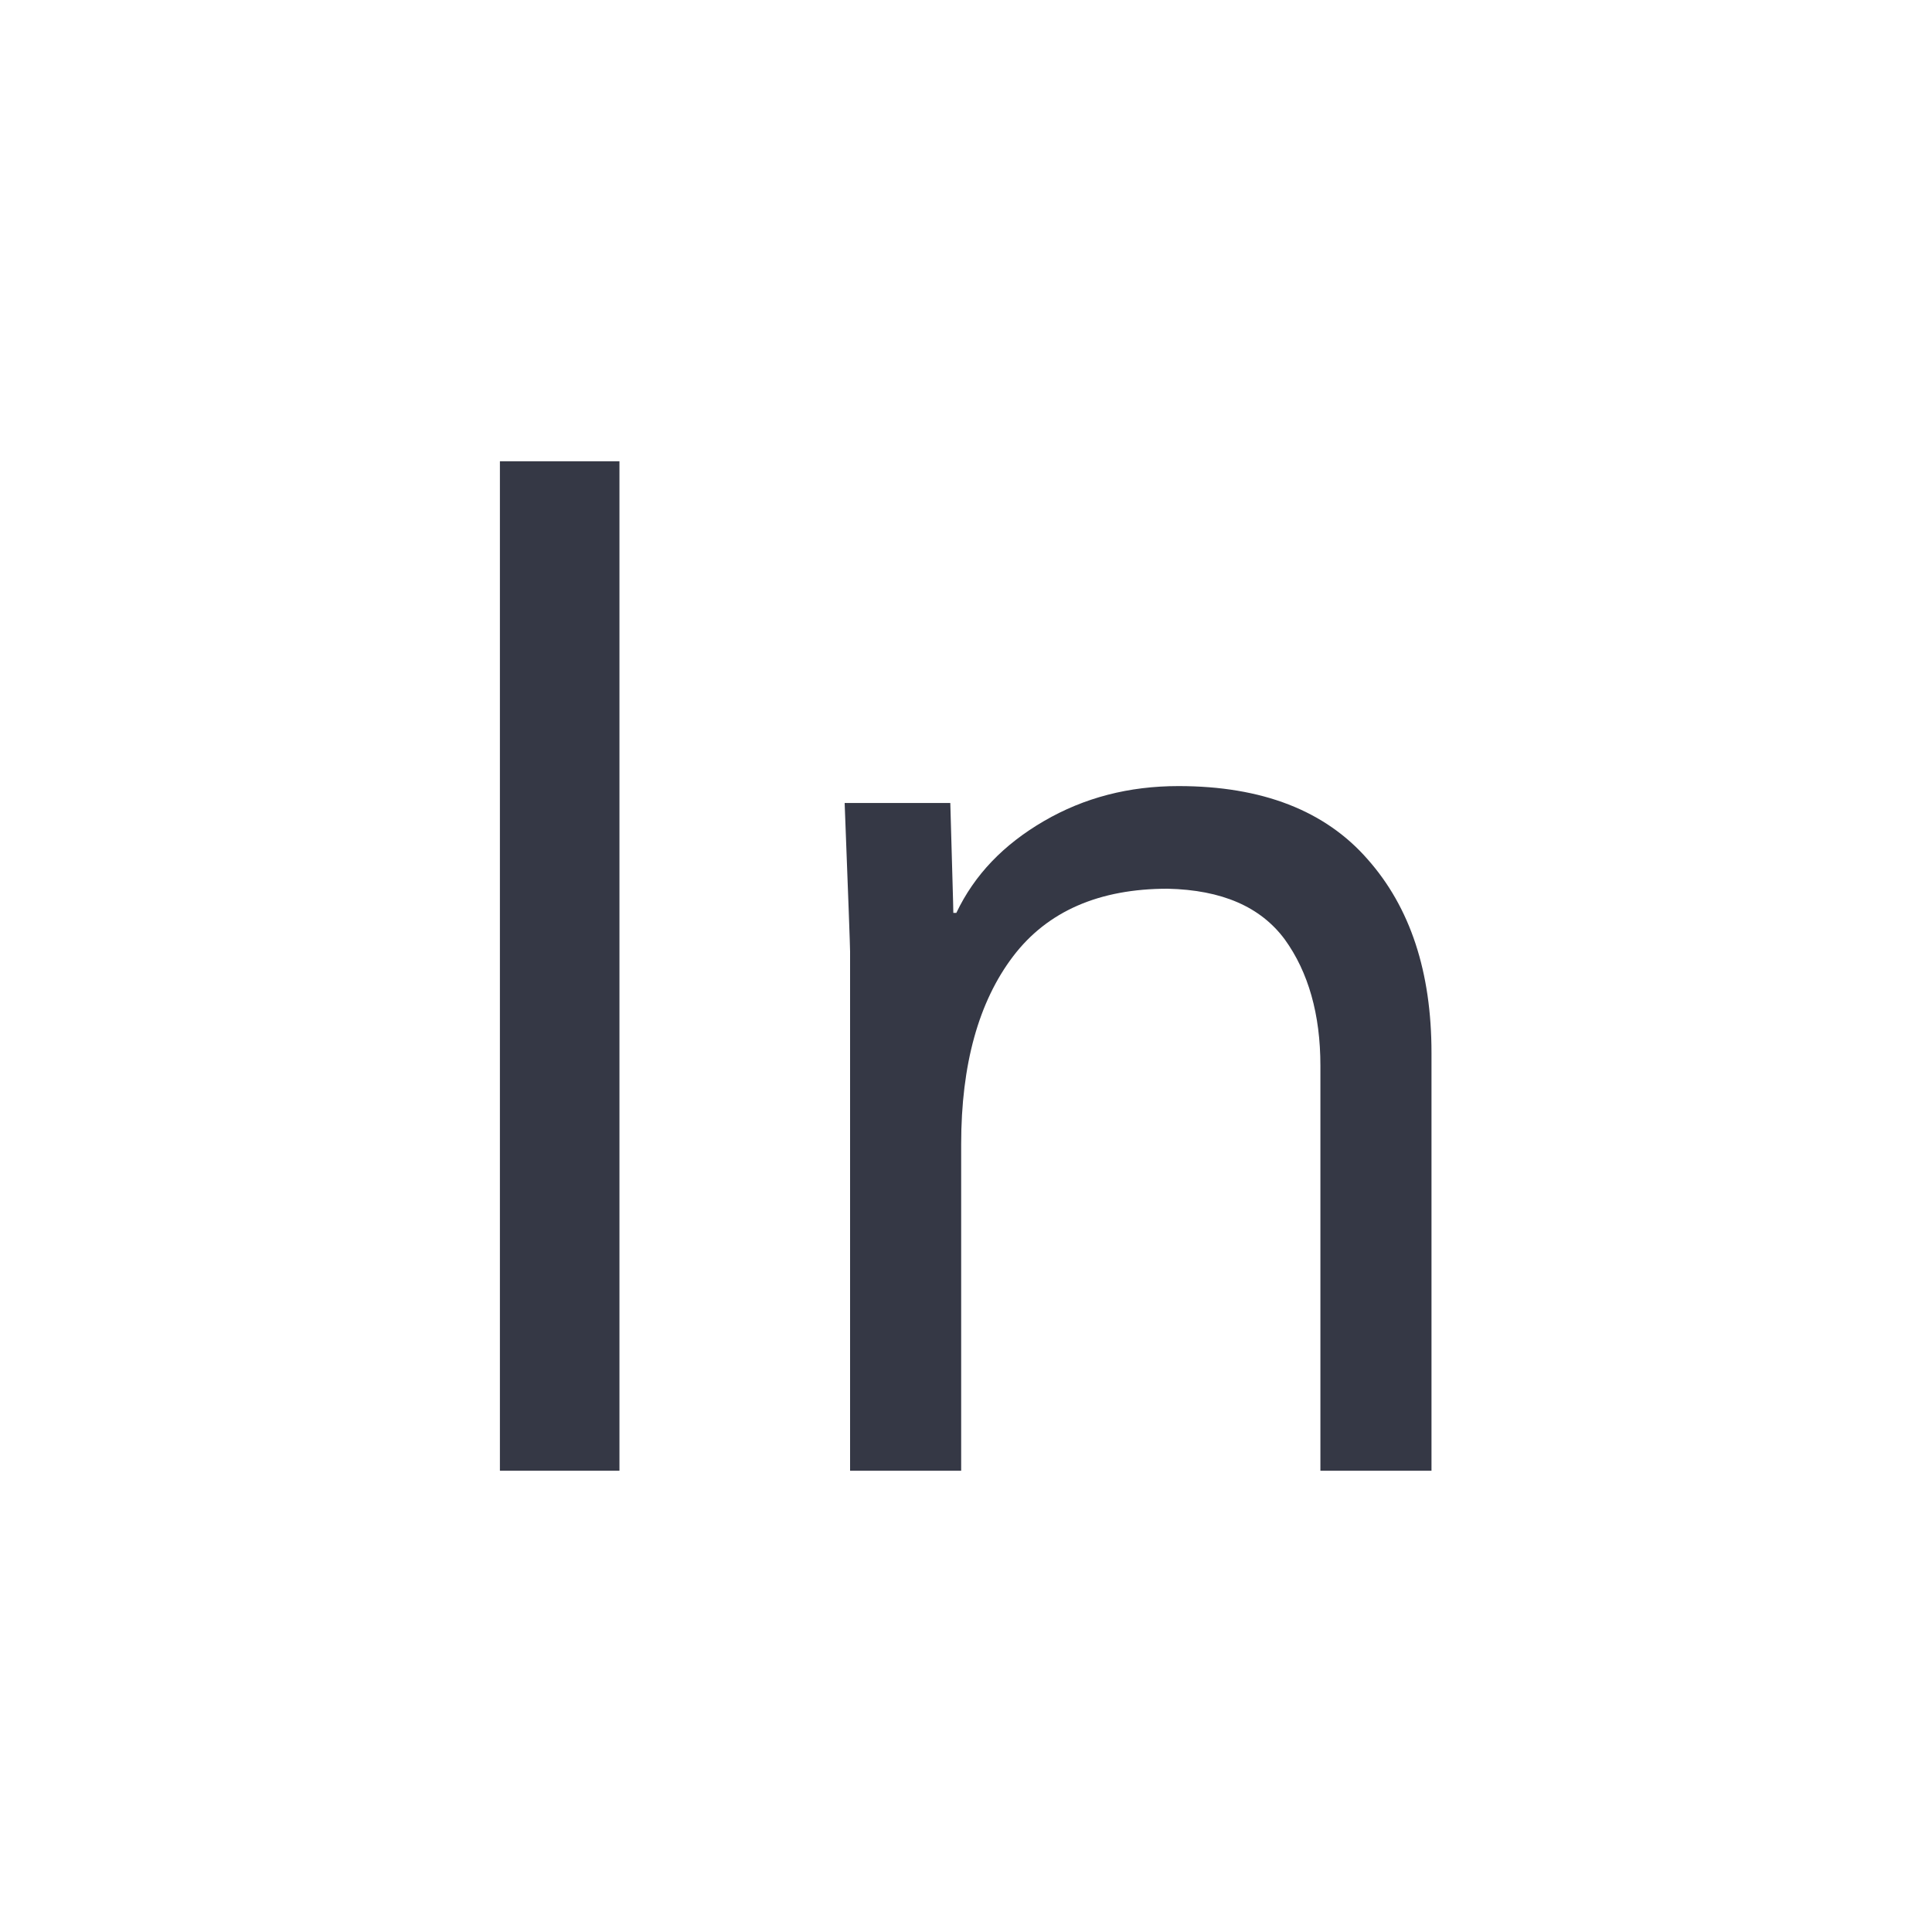
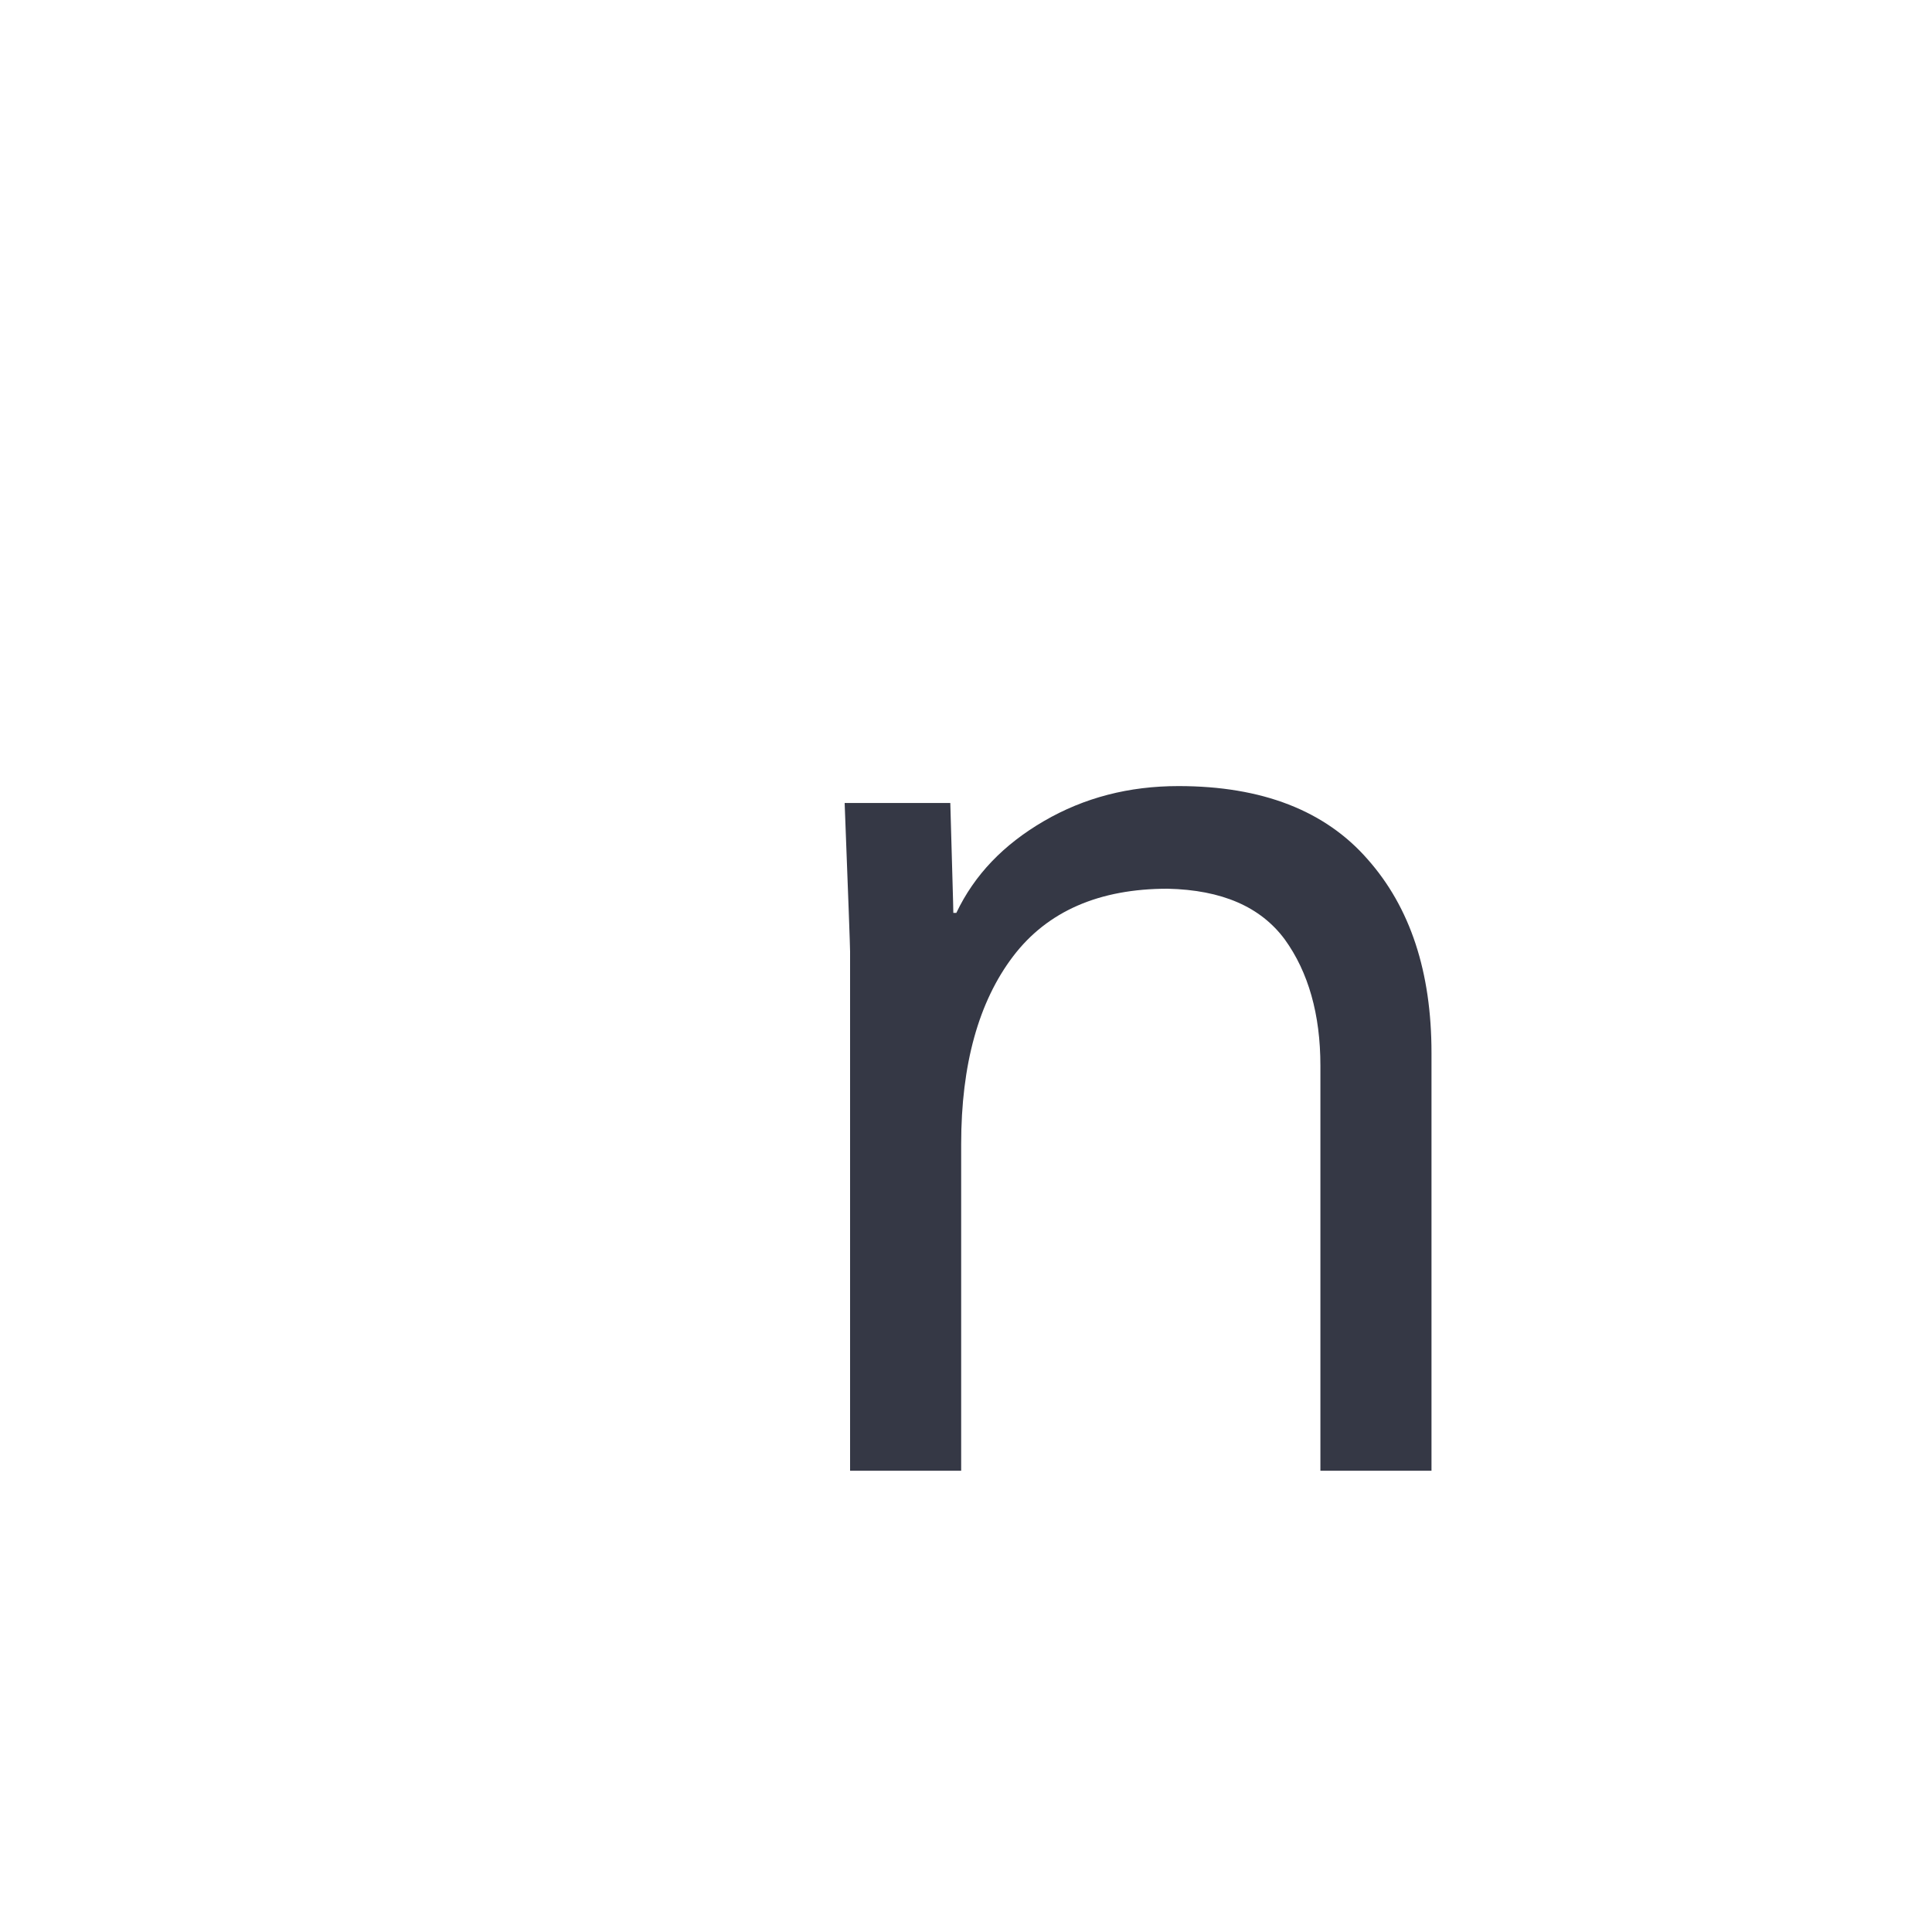
<svg xmlns="http://www.w3.org/2000/svg" version="1.1" id="Слой_1" x="0px" y="0px" viewBox="0 0 32 32" style="enable-background:new 0 0 32 32;" xml:space="preserve">
  <style type="text/css"> .st0{fill:#353845;} </style>
  <g>
    <g>
-       <rect x="8.28" y="7.64" class="st0" width="1.98" height="16.72" />
      <path class="st0" d="M19.52,13.02c-0.82,0-1.56,0.19-2.23,0.58c-0.67,0.39-1.15,0.89-1.45,1.52h-0.05c0-0.11-0.02-0.72-0.05-1.82 h-1.75c0.06,1.56,0.09,2.38,0.09,2.46v8.6h1.84v-5.41c0-1.32,0.29-2.36,0.86-3.11c0.57-0.75,1.43-1.12,2.56-1.12 c0.9,0.02,1.54,0.3,1.94,0.84c0.39,0.54,0.59,1.24,0.59,2.09v6.71h1.84v-6.92c0-1.34-0.35-2.41-1.06-3.21 C21.95,13.43,20.91,13.02,19.52,13.02z" />
    </g>
  </g>
</svg>